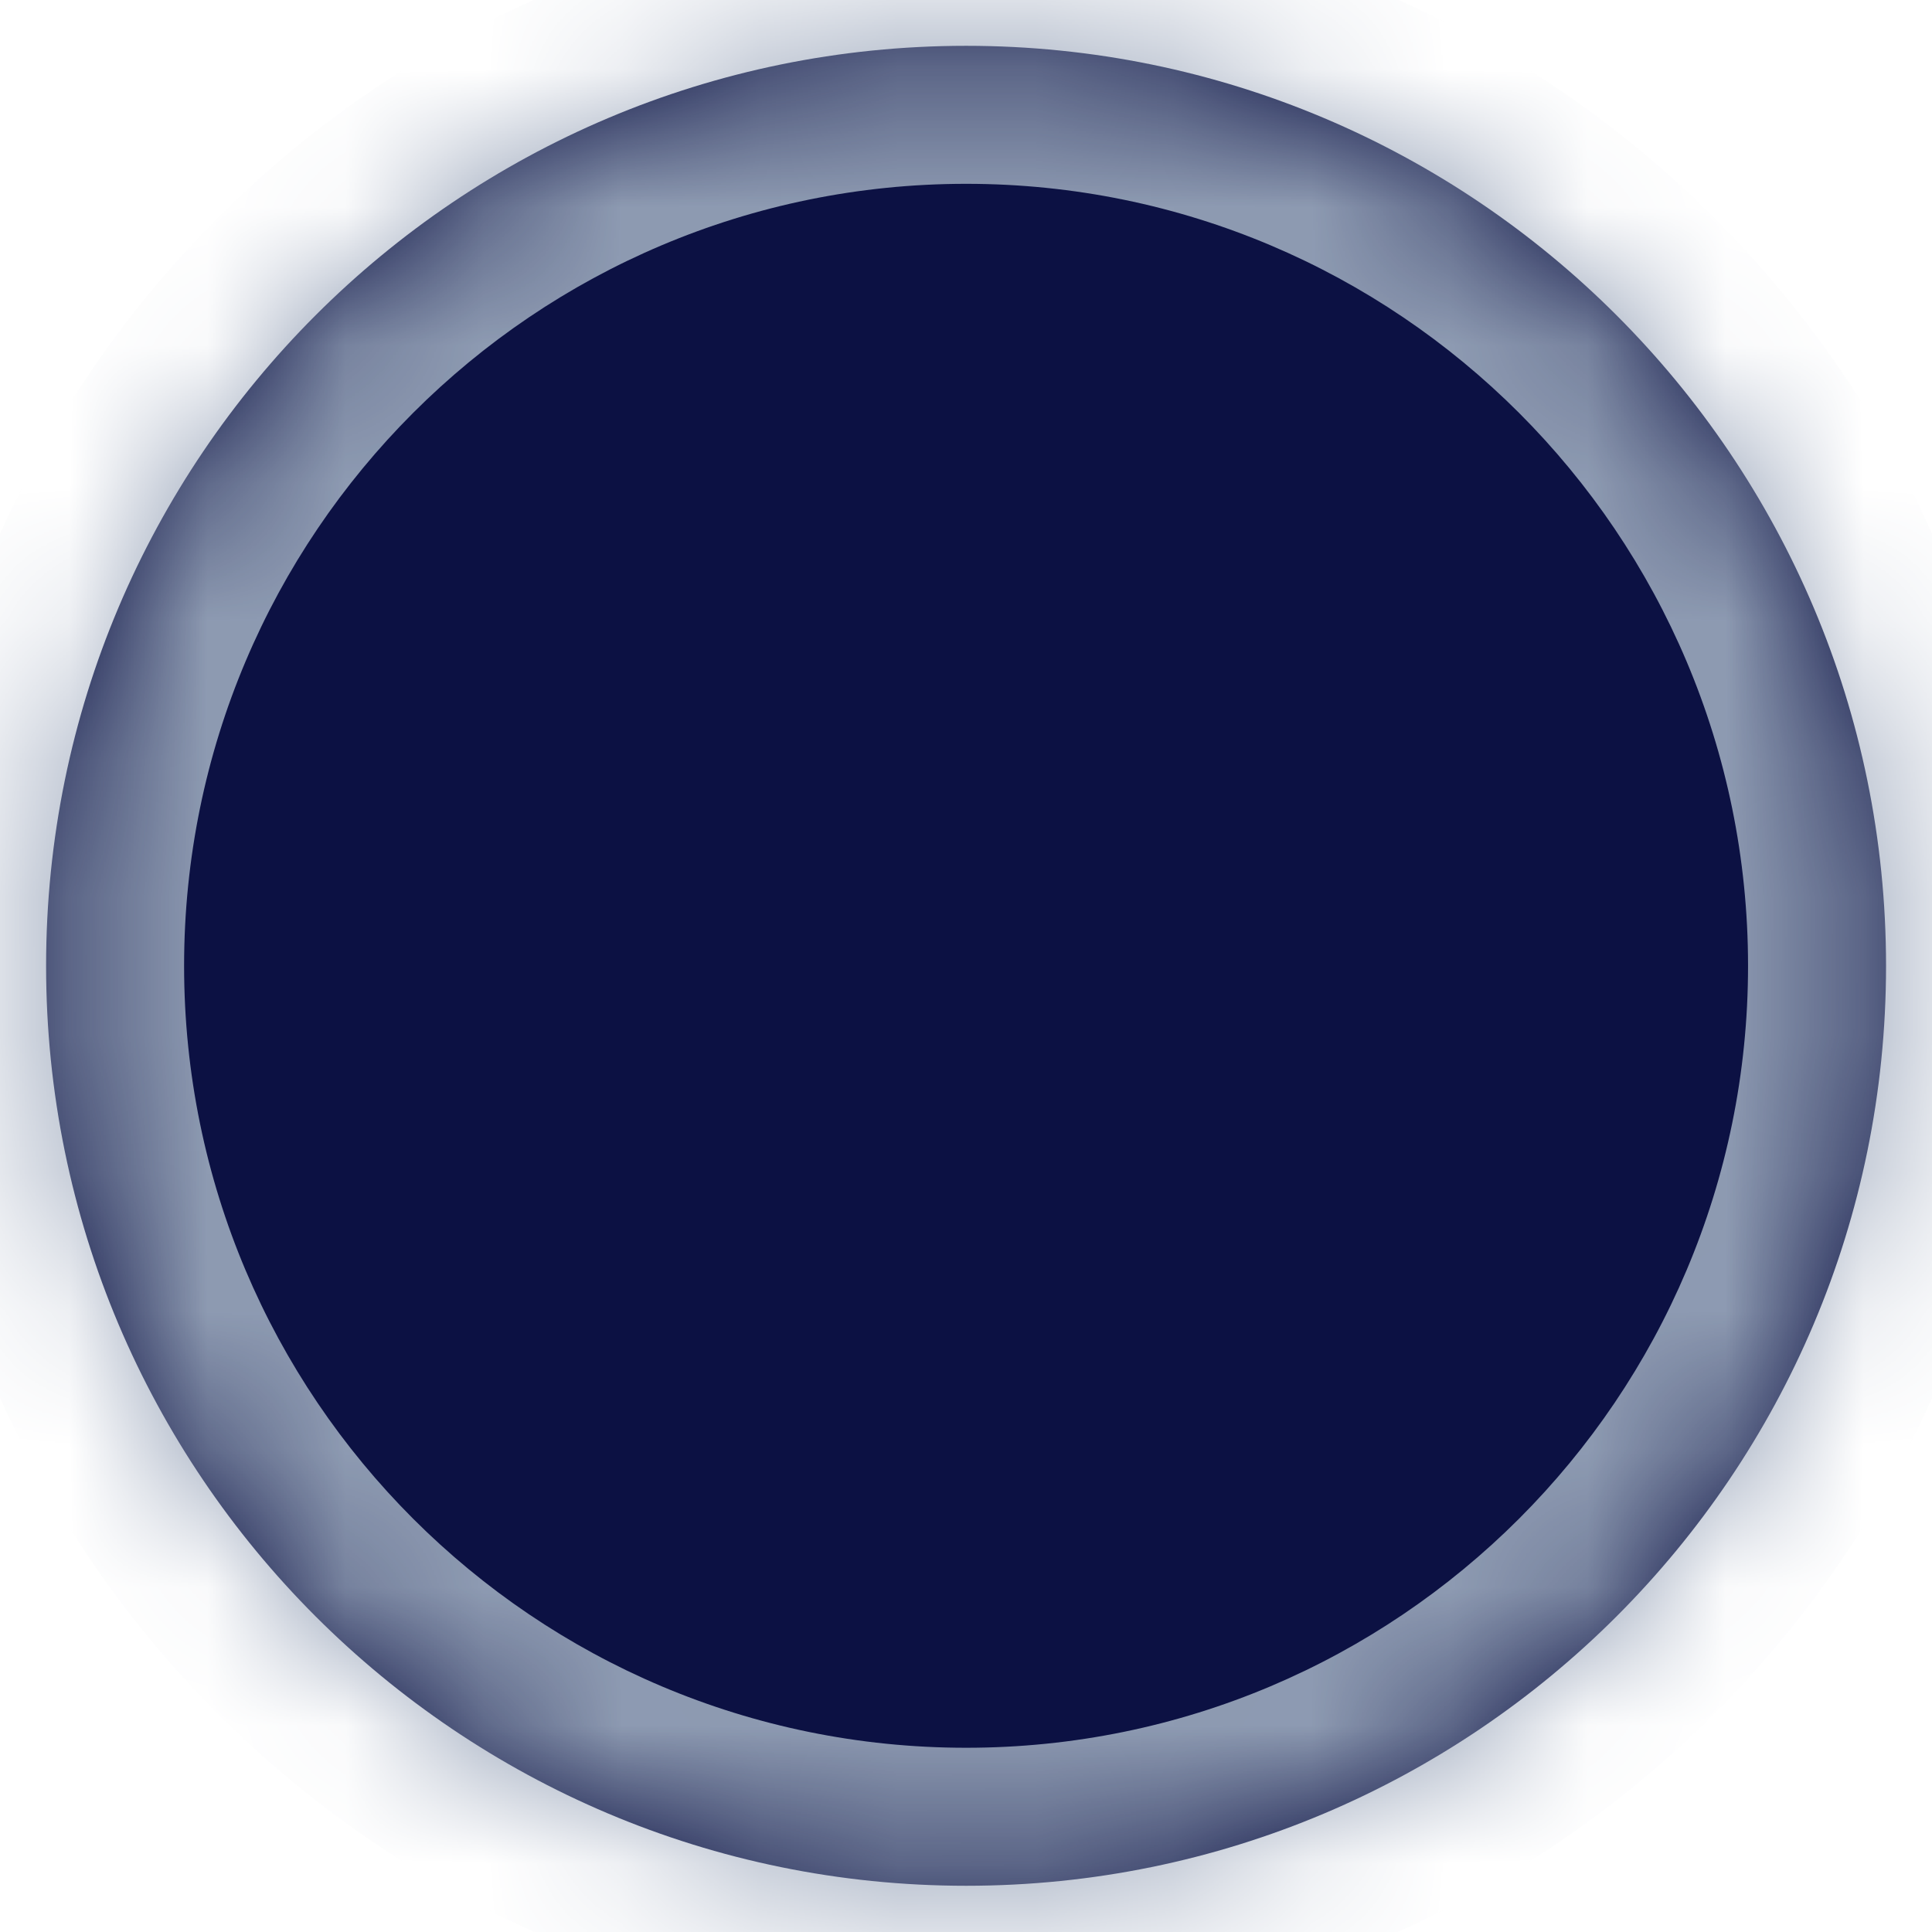
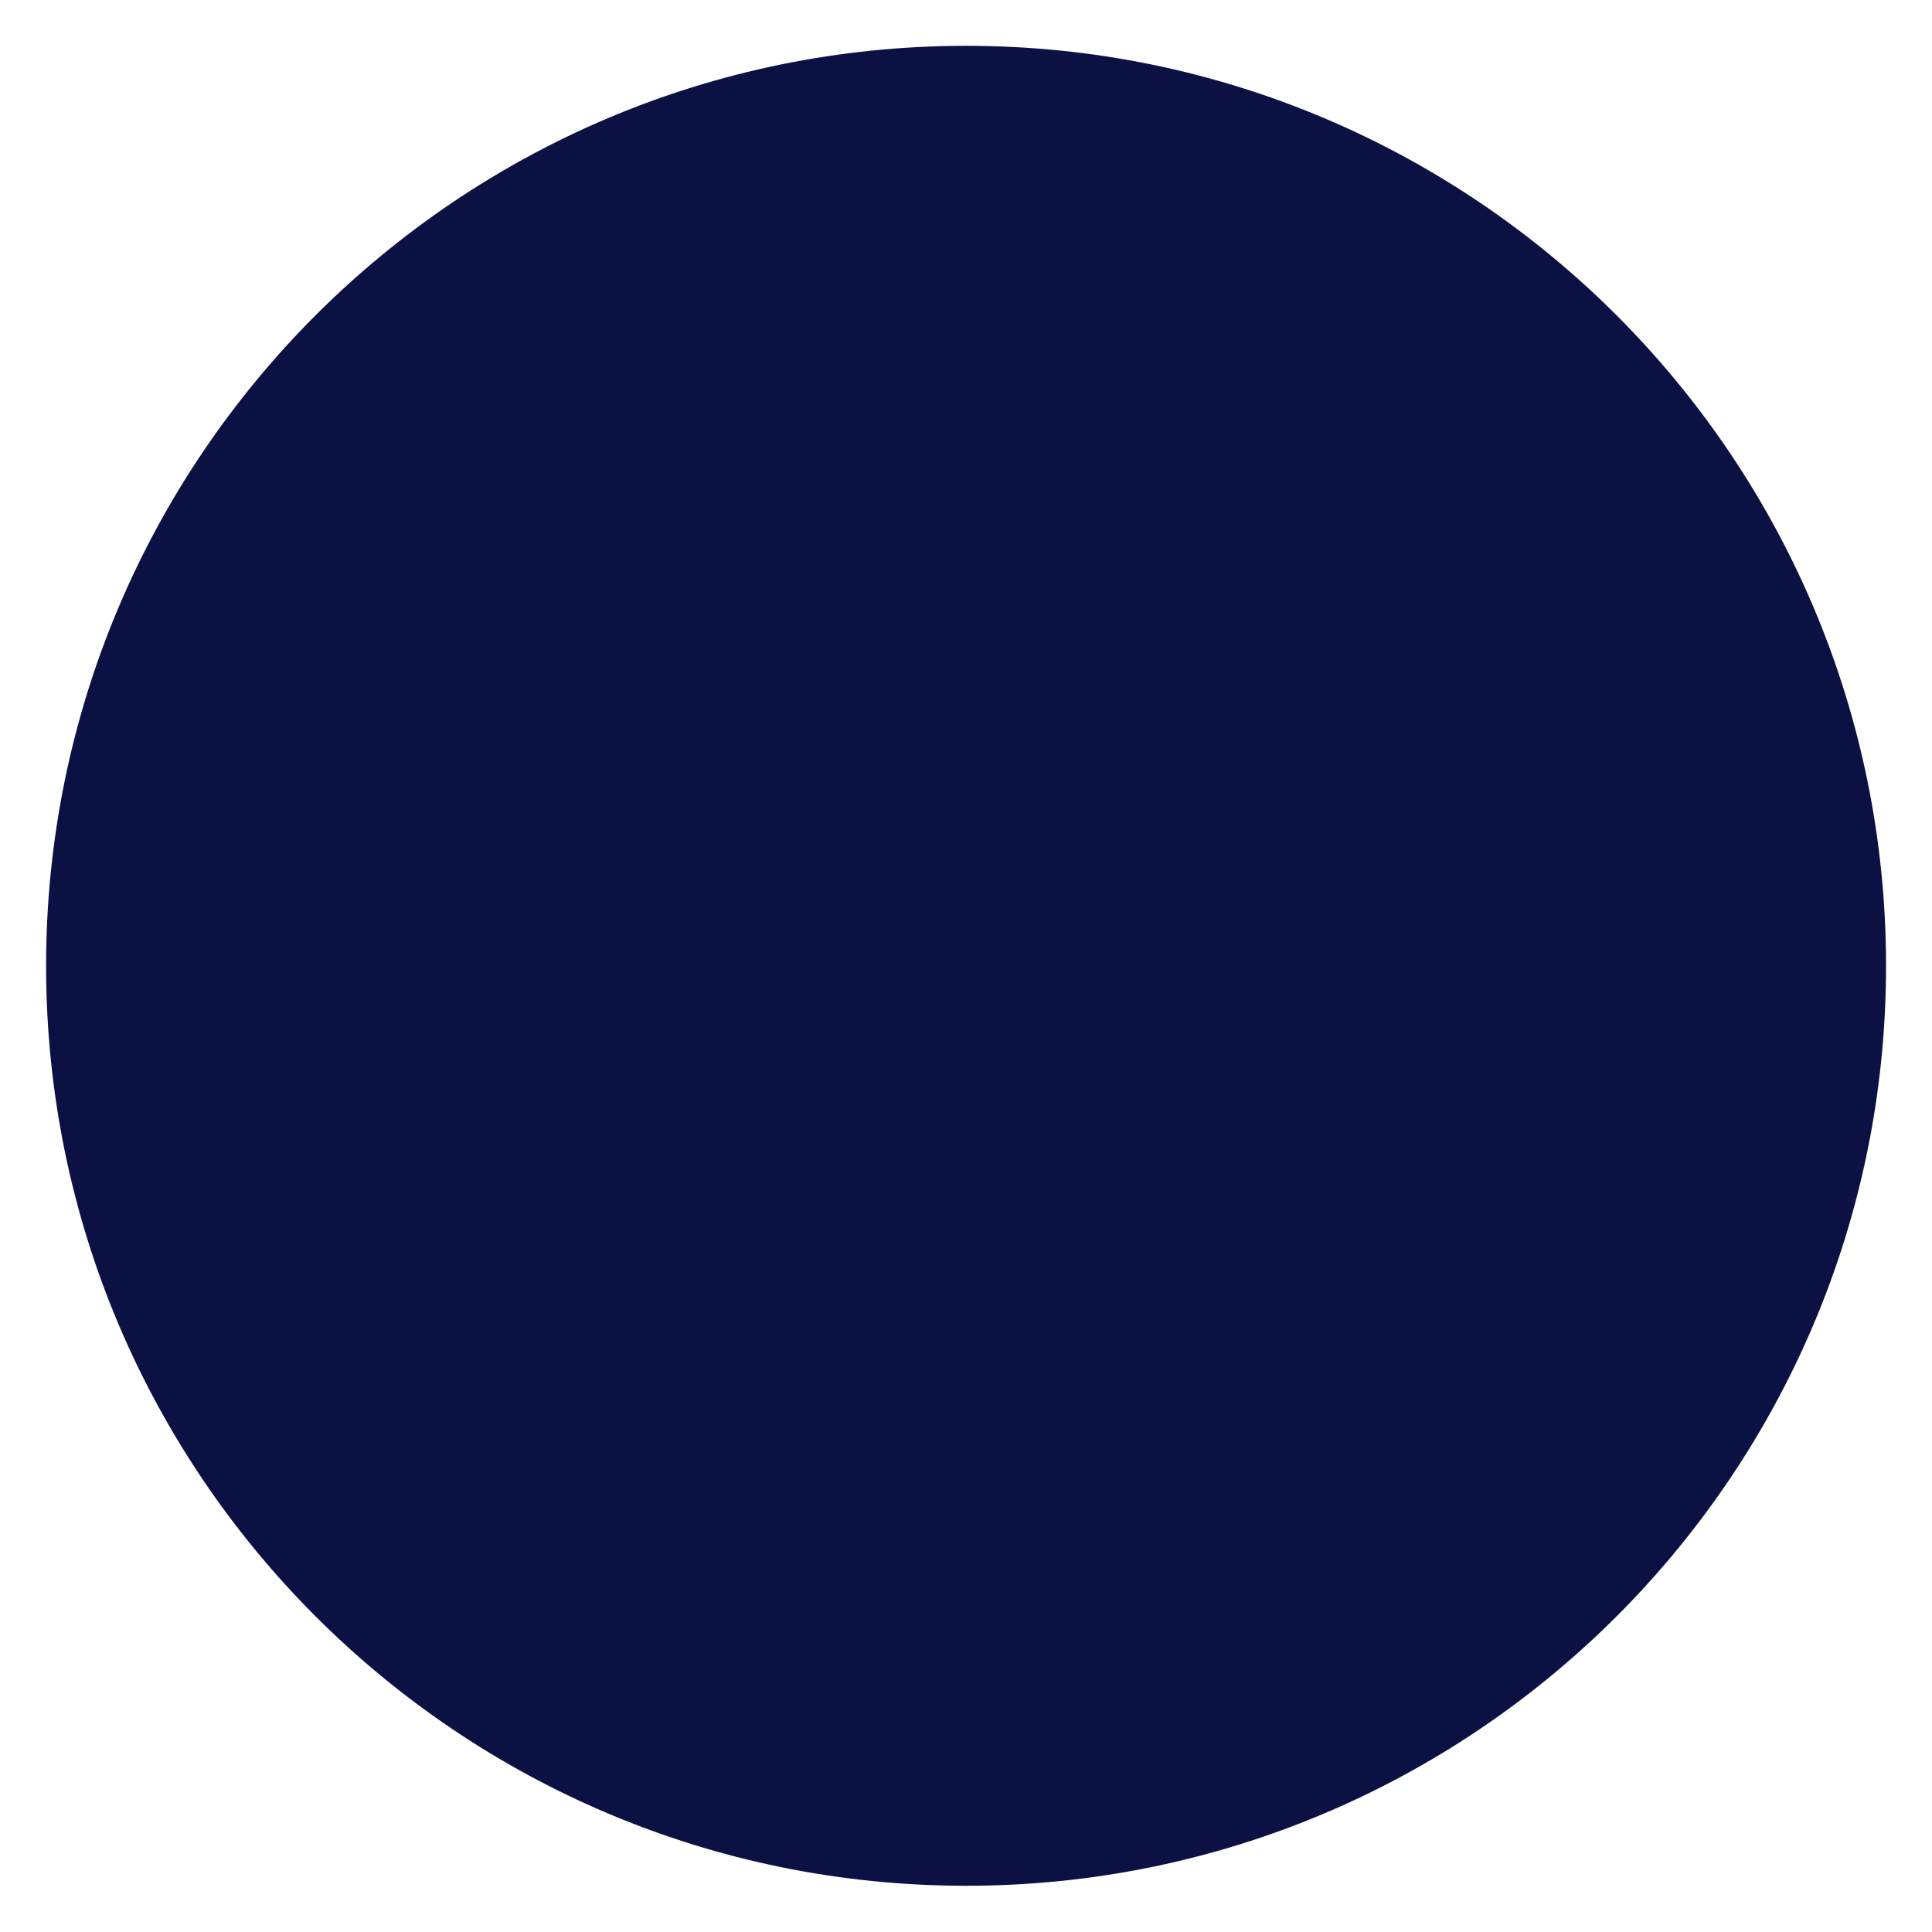
<svg xmlns="http://www.w3.org/2000/svg" width="14" height="14" viewBox="0 0 14 14" fill="none">
  <mask id="path-1-inside-1_9807_130300" fill="white">
-     <path d="M13.667 6.999C13.667 10.681 10.682 13.665 7.001 13.665C3.319 13.665 0.334 10.681 0.334 6.999C0.334 3.317 3.319 0.332 7.001 0.332C10.682 0.332 13.667 3.317 13.667 6.999Z" />
-   </mask>
+     </mask>
  <path d="M13.667 6.999C13.667 10.681 10.682 13.665 7.001 13.665C3.319 13.665 0.334 10.681 0.334 6.999C0.334 3.317 3.319 0.332 7.001 0.332C10.682 0.332 13.667 3.317 13.667 6.999Z" fill="#0C1143" />
-   <path d="M12.667 6.999C12.667 10.128 10.13 12.665 7.001 12.665V14.665C11.235 14.665 14.667 11.233 14.667 6.999H12.667ZM7.001 12.665C3.871 12.665 1.334 10.128 1.334 6.999H-0.666C-0.666 11.233 2.766 14.665 7.001 14.665V12.665ZM1.334 6.999C1.334 3.869 3.871 1.332 7.001 1.332V-0.668C2.766 -0.668 -0.666 2.765 -0.666 6.999H1.334ZM7.001 1.332C10.13 1.332 12.667 3.869 12.667 6.999H14.667C14.667 2.765 11.235 -0.668 7.001 -0.668V1.332Z" fill="#8E9BB2" mask="url(#path-1-inside-1_9807_130300)" />
</svg>